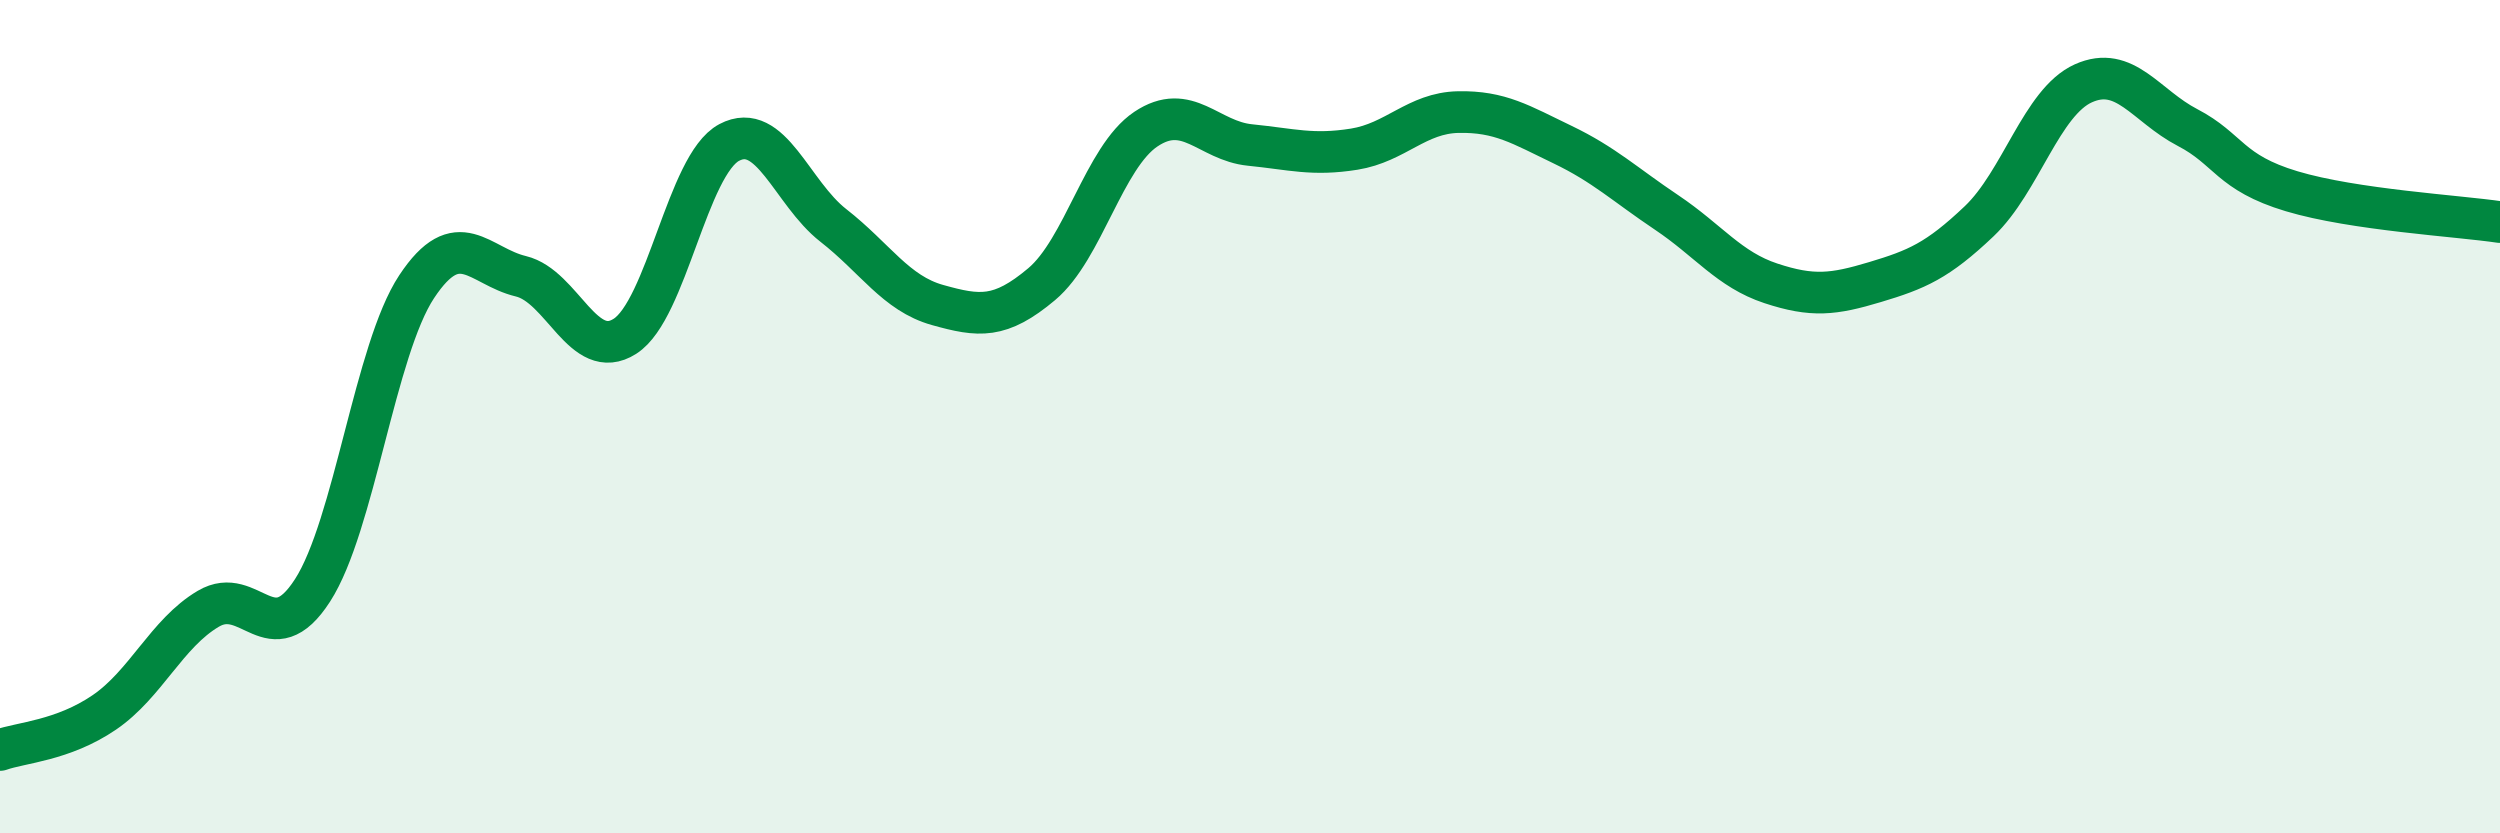
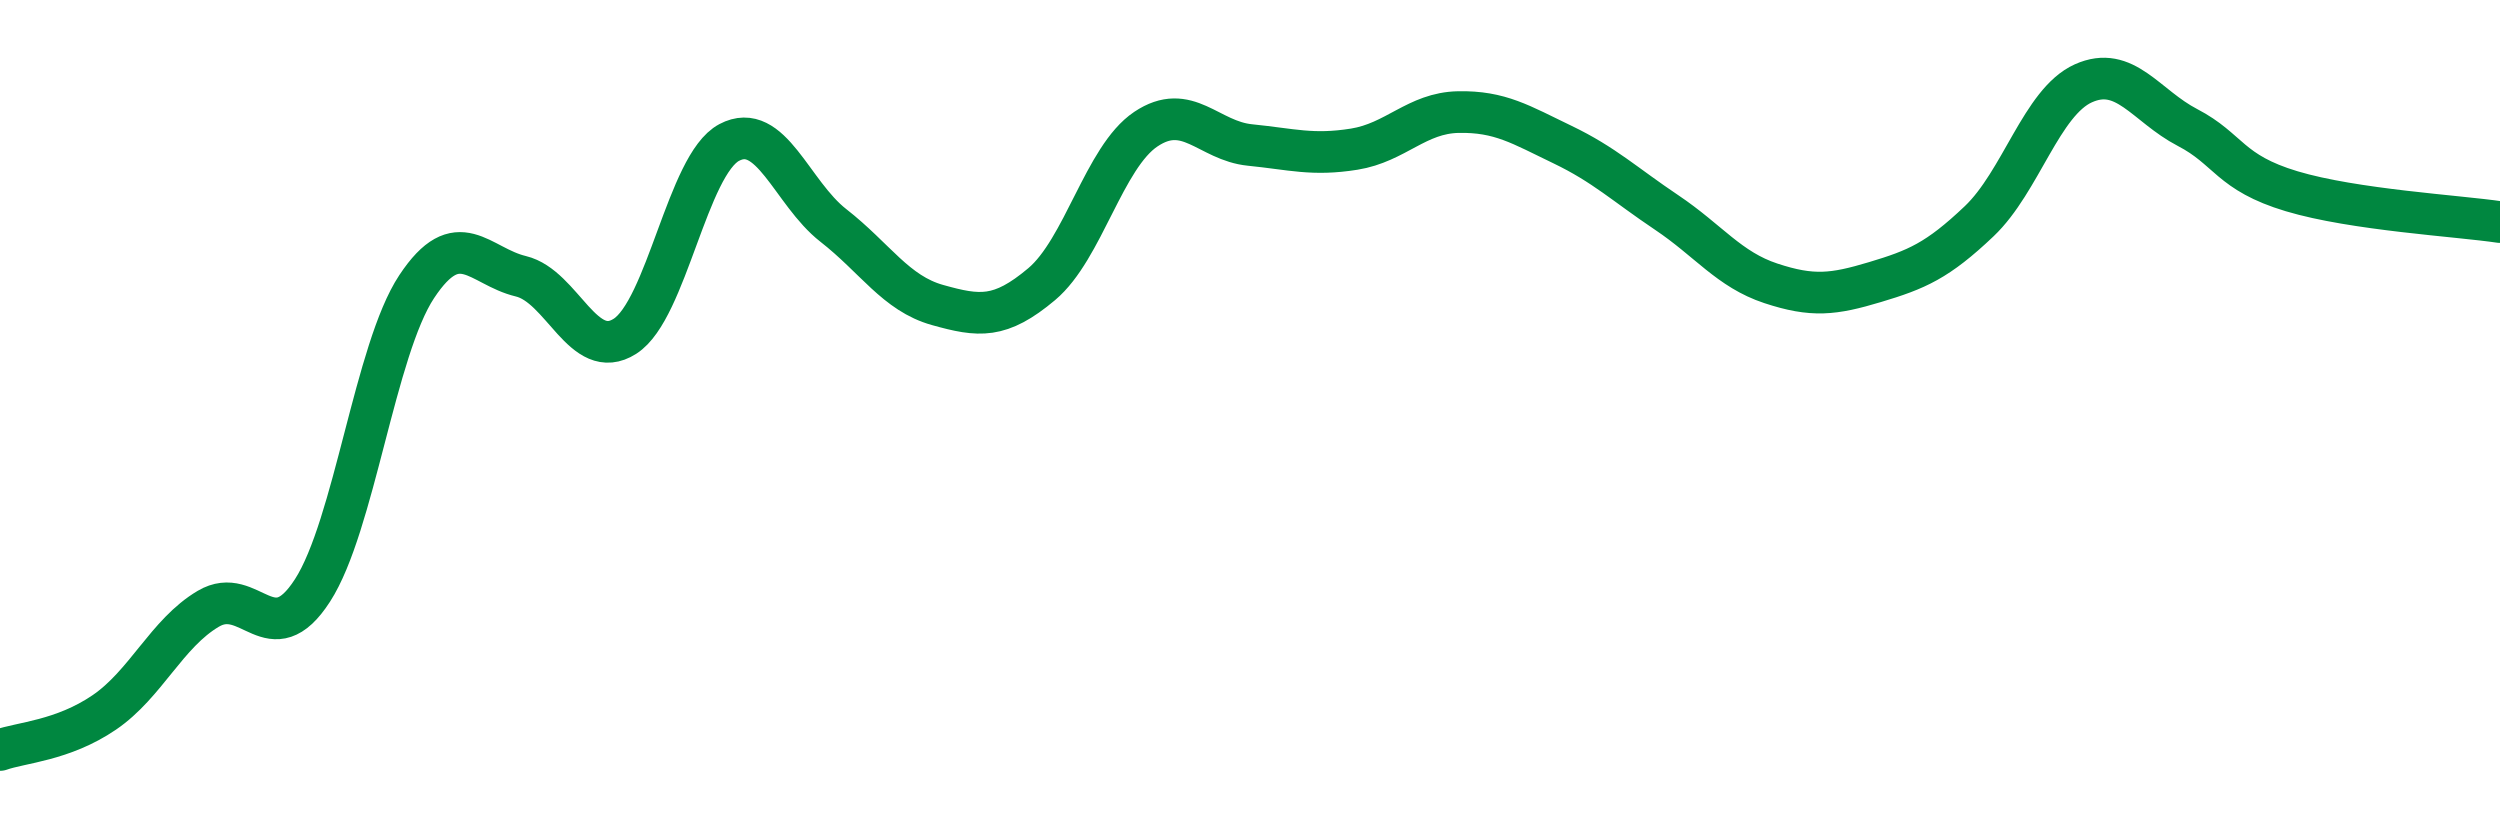
<svg xmlns="http://www.w3.org/2000/svg" width="60" height="20" viewBox="0 0 60 20">
-   <path d="M 0,18 C 0.5,17.82 1.5,17.78 2.5,17.1 C 3.5,16.42 4,15.2 5,14.61 C 6,14.02 6.5,15.72 7.5,14.17 C 8.5,12.62 9,8.39 10,6.88 C 11,5.37 11.5,6.39 12.5,6.63 C 13.5,6.87 14,8.71 15,8.07 C 16,7.43 16.5,3.95 17.5,3.42 C 18.5,2.89 19,4.63 20,5.41 C 21,6.19 21.5,7.04 22.5,7.32 C 23.5,7.6 24,7.66 25,6.82 C 26,5.98 26.5,3.77 27.5,3.1 C 28.5,2.43 29,3.38 30,3.48 C 31,3.58 31.5,3.74 32.5,3.58 C 33.5,3.42 34,2.71 35,2.69 C 36,2.67 36.5,2.99 37.5,3.47 C 38.5,3.95 39,4.43 40,5.1 C 41,5.77 41.5,6.47 42.5,6.8 C 43.5,7.13 44,7.07 45,6.77 C 46,6.47 46.5,6.26 47.5,5.31 C 48.5,4.36 49,2.45 50,2 C 51,1.55 51.5,2.54 52.5,3.06 C 53.5,3.58 53.5,4.14 55,4.59 C 56.5,5.04 59,5.18 60,5.33L60 20L0 20Z" fill="#008740" opacity="0.1" stroke-linecap="round" stroke-linejoin="round" />
  <path d="M 0,18 C 0.5,17.82 1.5,17.78 2.5,17.1 C 3.5,16.42 4,15.2 5,14.61 C 6,14.02 6.5,15.72 7.5,14.17 C 8.5,12.62 9,8.39 10,6.88 C 11,5.37 11.5,6.39 12.5,6.63 C 13.5,6.87 14,8.71 15,8.07 C 16,7.43 16.5,3.95 17.5,3.42 C 18.5,2.89 19,4.63 20,5.41 C 21,6.19 21.5,7.04 22.5,7.32 C 23.5,7.6 24,7.66 25,6.82 C 26,5.98 26.5,3.77 27.5,3.1 C 28.5,2.43 29,3.38 30,3.48 C 31,3.58 31.5,3.74 32.5,3.58 C 33.5,3.42 34,2.71 35,2.69 C 36,2.67 36.5,2.99 37.5,3.47 C 38.5,3.95 39,4.43 40,5.1 C 41,5.77 41.5,6.47 42.5,6.8 C 43.5,7.13 44,7.07 45,6.77 C 46,6.47 46.5,6.26 47.5,5.31 C 48.5,4.36 49,2.45 50,2 C 51,1.55 51.5,2.54 52.5,3.06 C 53.5,3.58 53.5,4.14 55,4.59 C 56.5,5.04 59,5.18 60,5.33" stroke="#008740" stroke-width="1" fill="none" stroke-linecap="round" stroke-linejoin="round" />
</svg>